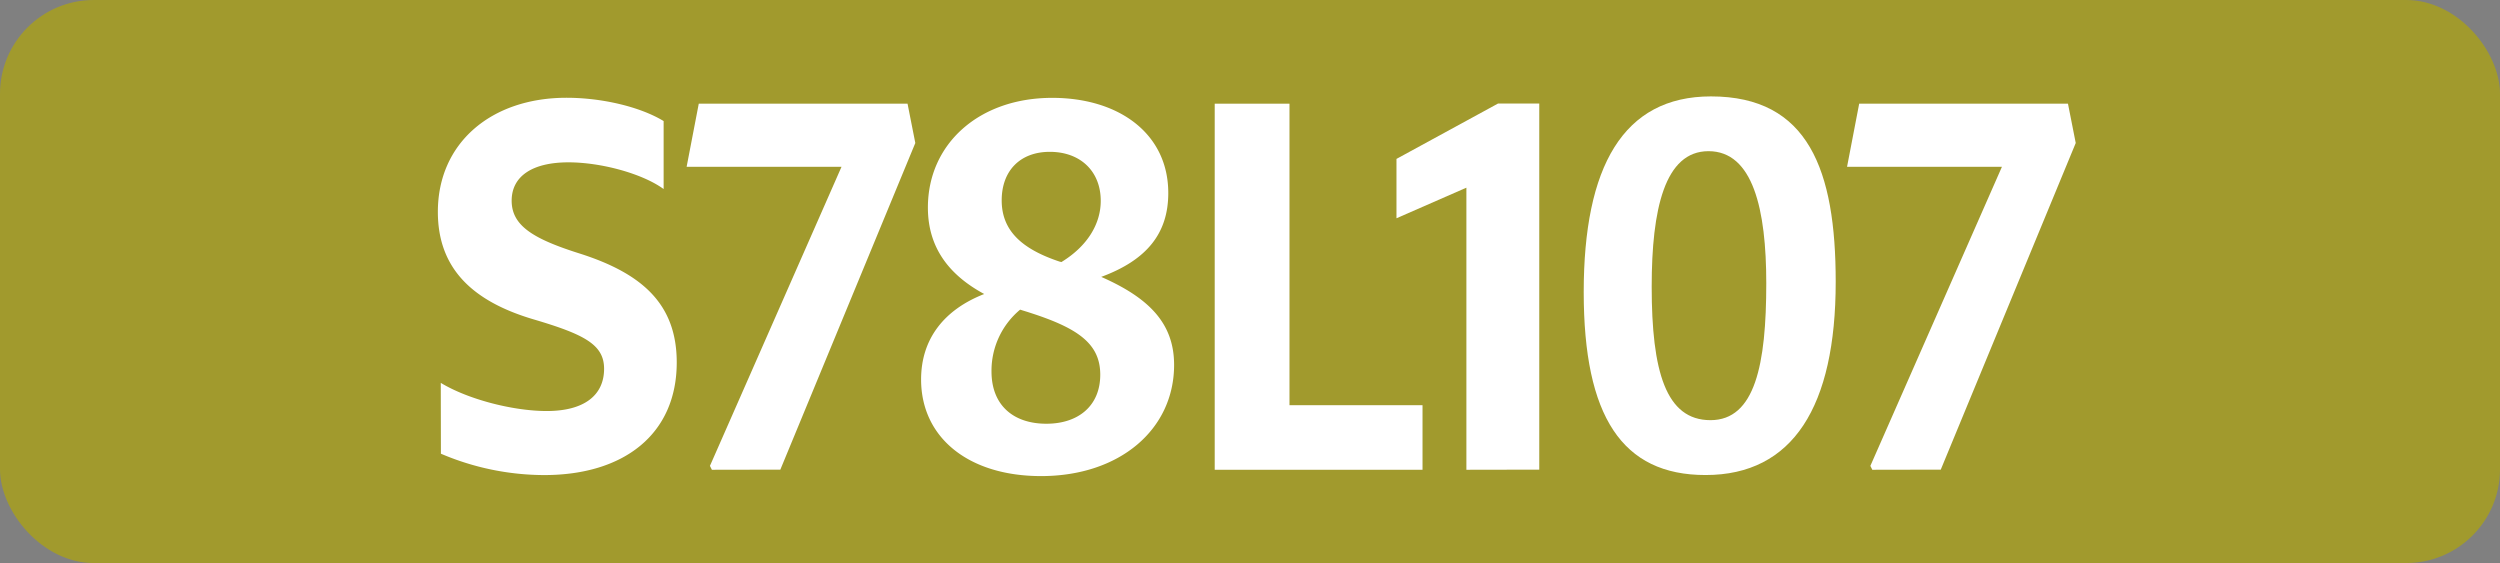
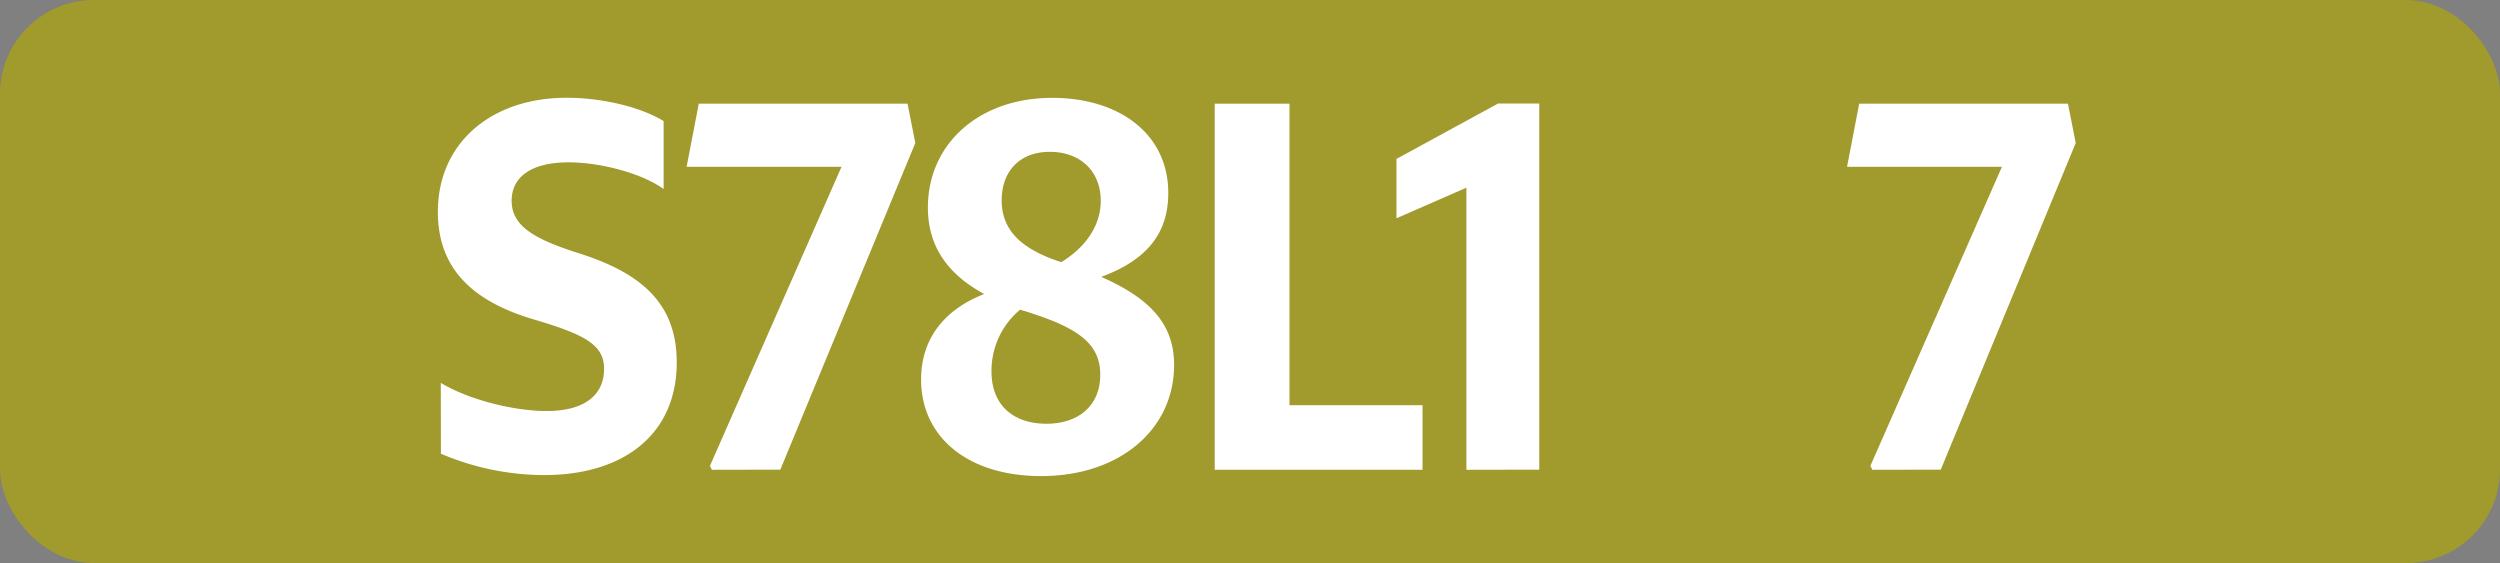
<svg xmlns="http://www.w3.org/2000/svg" id="Calque_1" data-name="Calque 1" viewBox="0 0 566.39 127.56">
  <rect x="0" y="0" width="566.39" height="127.56" fill="#808080" stroke="none" />
  <defs>
    <style>.cls-1{fill:#a19a2d;}.cls-2{fill:#fff;}.cls-3{fill:none;stroke:#1d1d1b;stroke-miterlimit:10;stroke-width:0.1px;stroke-dasharray:1.2;}</style>
  </defs>
  <rect class="cls-1" width="566.39" height="127.56" rx="21.26" />
  <path class="cls-2" d="M99.86,86.74c6.16,3.74,16.39,6.38,24,6.38,8.58,0,13-3.63,13-9.57,0-5.5-4.51-7.81-16.06-11.22C107.12,68.26,99.2,60.89,99.2,48c0-15.62,12.1-25.85,29.15-25.85,7.92,0,16.61,2,22,5.28v15.4c-4.84-3.52-14.19-6.05-21.56-6.05-8.25,0-12.87,3.19-12.87,8.69,0,5.72,5,8.69,15.51,12,14.08,4.51,21.89,11.44,21.89,24.64,0,16.28-12,25.52-30,25.52a59.91,59.91,0,0,1-23.43-4.84Z" />
  <path class="cls-2" d="M161.28,106.43l-.44-.88,29.81-67.76H155.56l2.75-14.3h47.3l1.76,8.91-30.58,74Z" />
  <path class="cls-2" d="M235.86,107.86c-16.4,0-27.18-8.69-27.18-21.89,0-9.24,5.28-15.84,14.3-19.36-8.14-4.4-12.76-10.67-12.76-19.58,0-14.41,11.55-24.86,28.16-24.86,15.18,0,26.3,8.14,26.3,21.56,0,9.13-4.85,15.18-15.19,19C260.27,67.49,266,73.21,266,82.67,266,97.3,253.68,107.86,235.86,107.86ZM237.06,96c7.26,0,12.21-4.07,12.21-11.11s-5.06-10.56-16.06-14.08c-.66-.22-1.43-.44-2.09-.66a18,18,0,0,0-6.49,14C224.63,91.91,229.69,96,237.06,96Zm3.41-36.63c5.94-3.63,8.91-8.69,8.91-13.86,0-6.71-4.61-11.11-11.55-11.11-6.6,0-10.89,4.18-10.89,11s4.51,11,13.09,13.86Z" />
  <path class="cls-2" d="M275.2,23.49h16.94V91.8h30.14v14.63H275.2Z" />
  <path class="cls-2" d="M332.22,106.43V42.52l-15.84,6.93V36l23-12.54h9.35v82.94Z" />
-   <path class="cls-2" d="M358.8,66.17c0-28.38,8.91-44.33,28.82-44.33,22.11,0,28.27,16.72,28.27,42,0,28.27-9.68,43.78-29.48,43.78C367.49,107.64,358.8,94.33,358.8,66.17Zm41.36-2c0-16.72-3-29.92-13.09-29.92-9.9,0-12.87,13.09-12.87,30.69,0,19.14,3.19,30.25,13.31,30.25S400.16,82.56,400.16,64.19Z" />
  <path class="cls-2" d="M424.18,106.43l-.44-.88,29.81-67.76H418.46l2.75-14.3h47.3l1.76,8.91-30.58,74Z" />
-   <path class="cls-3" d="M51.1,36.85" />
  <path class="cls-3" d="M51.1,0" />
  <path class="cls-3" d="M51.1,36.85" />
  <path class="cls-3" d="M51.1,0" />
</svg>